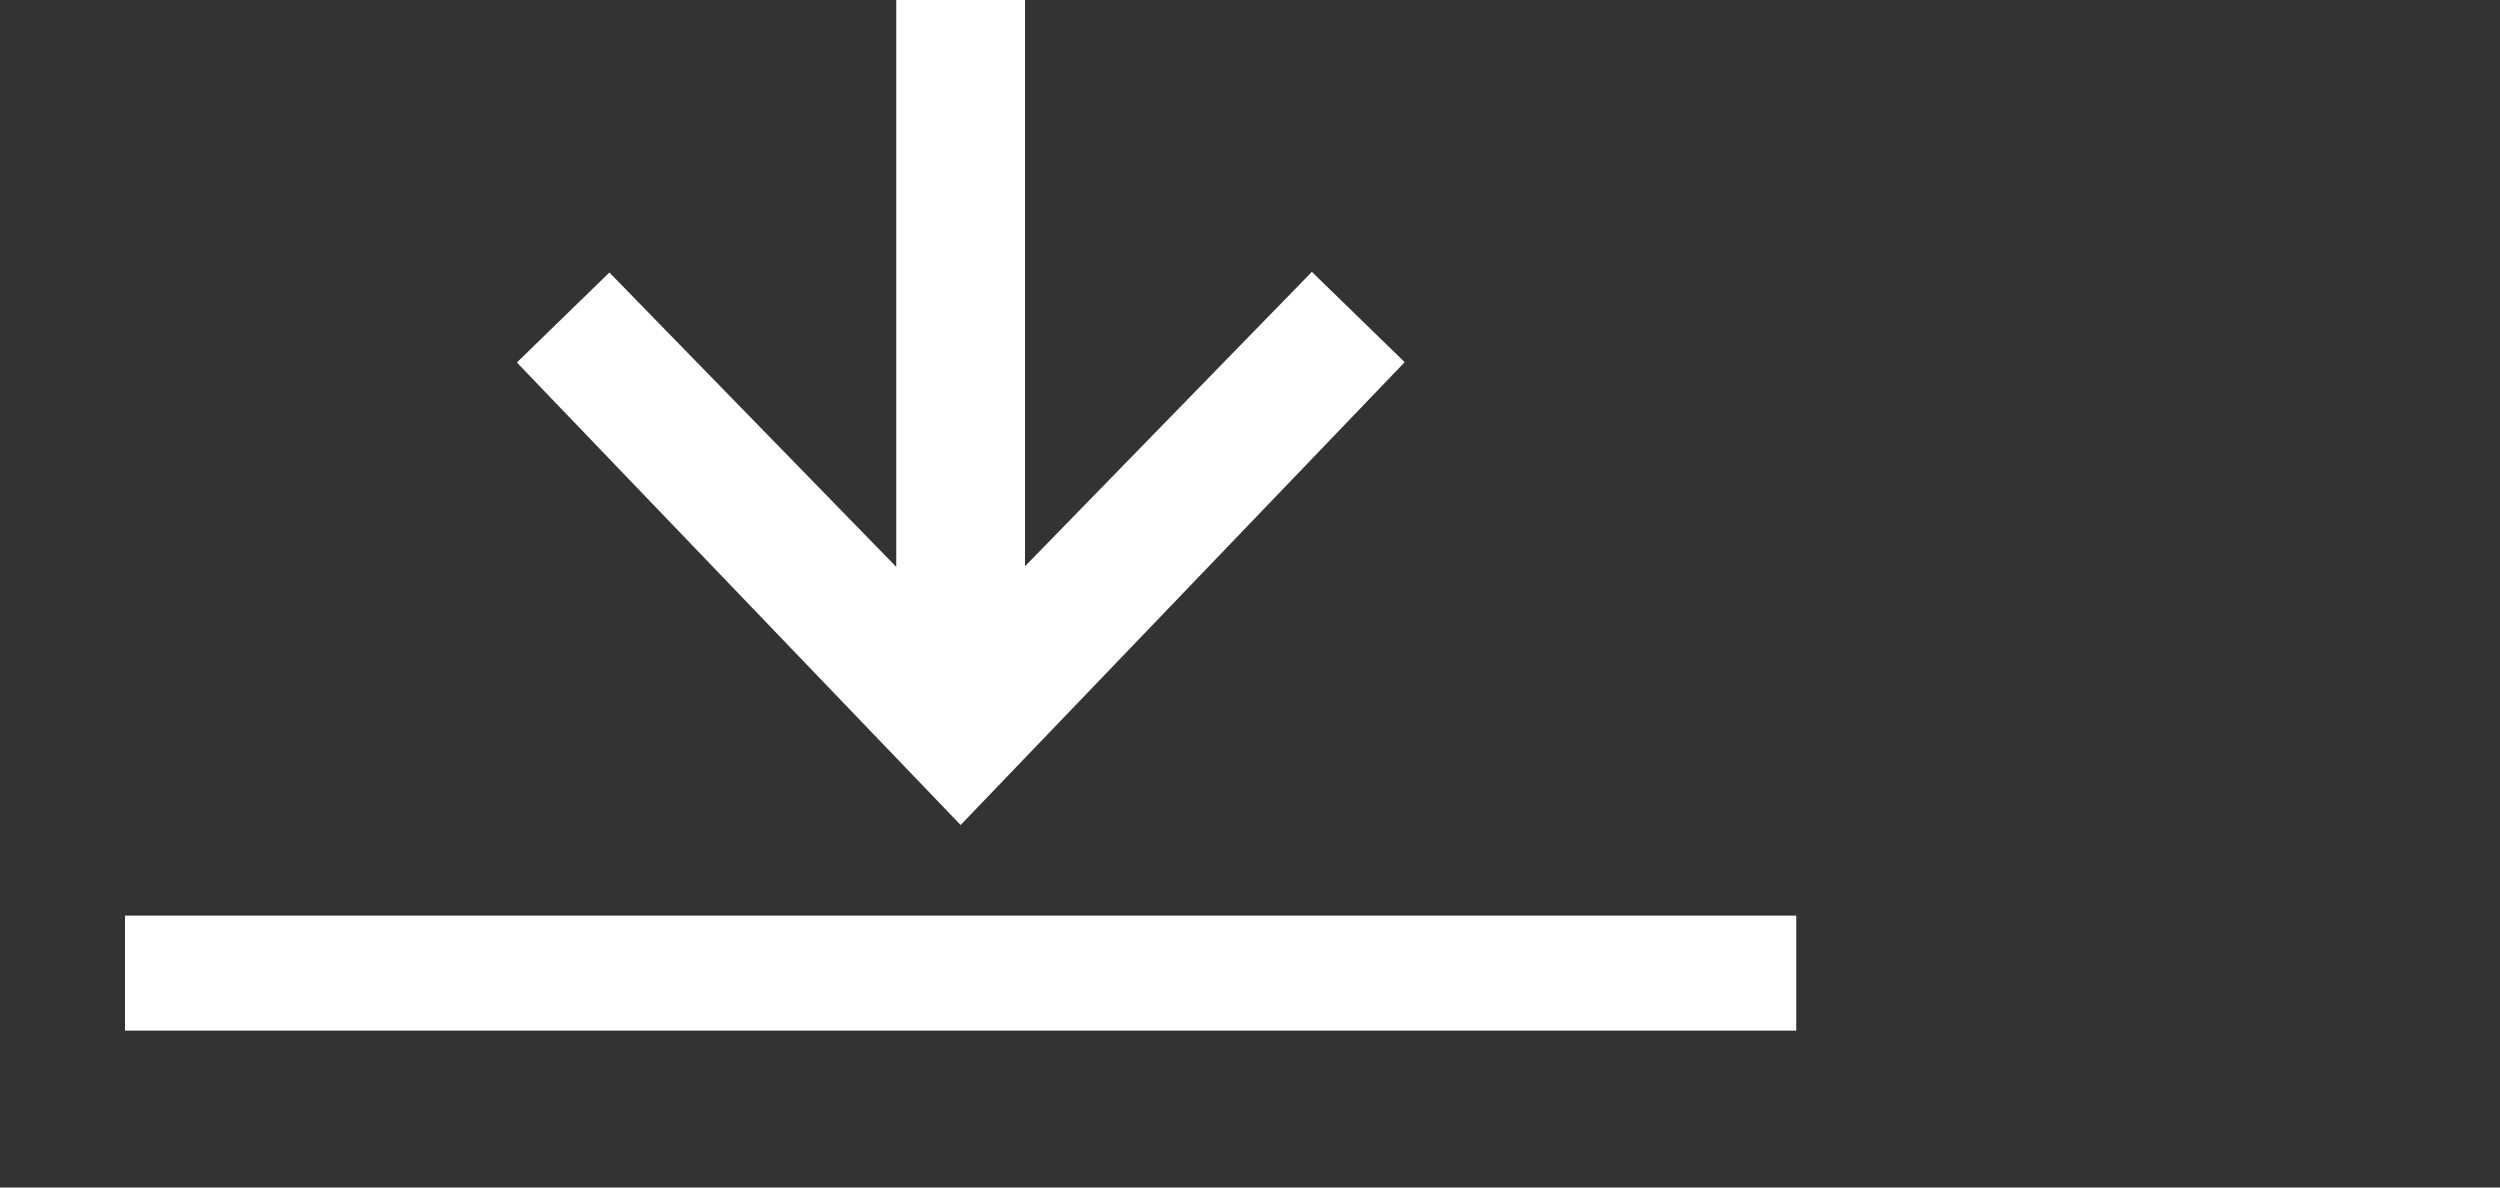
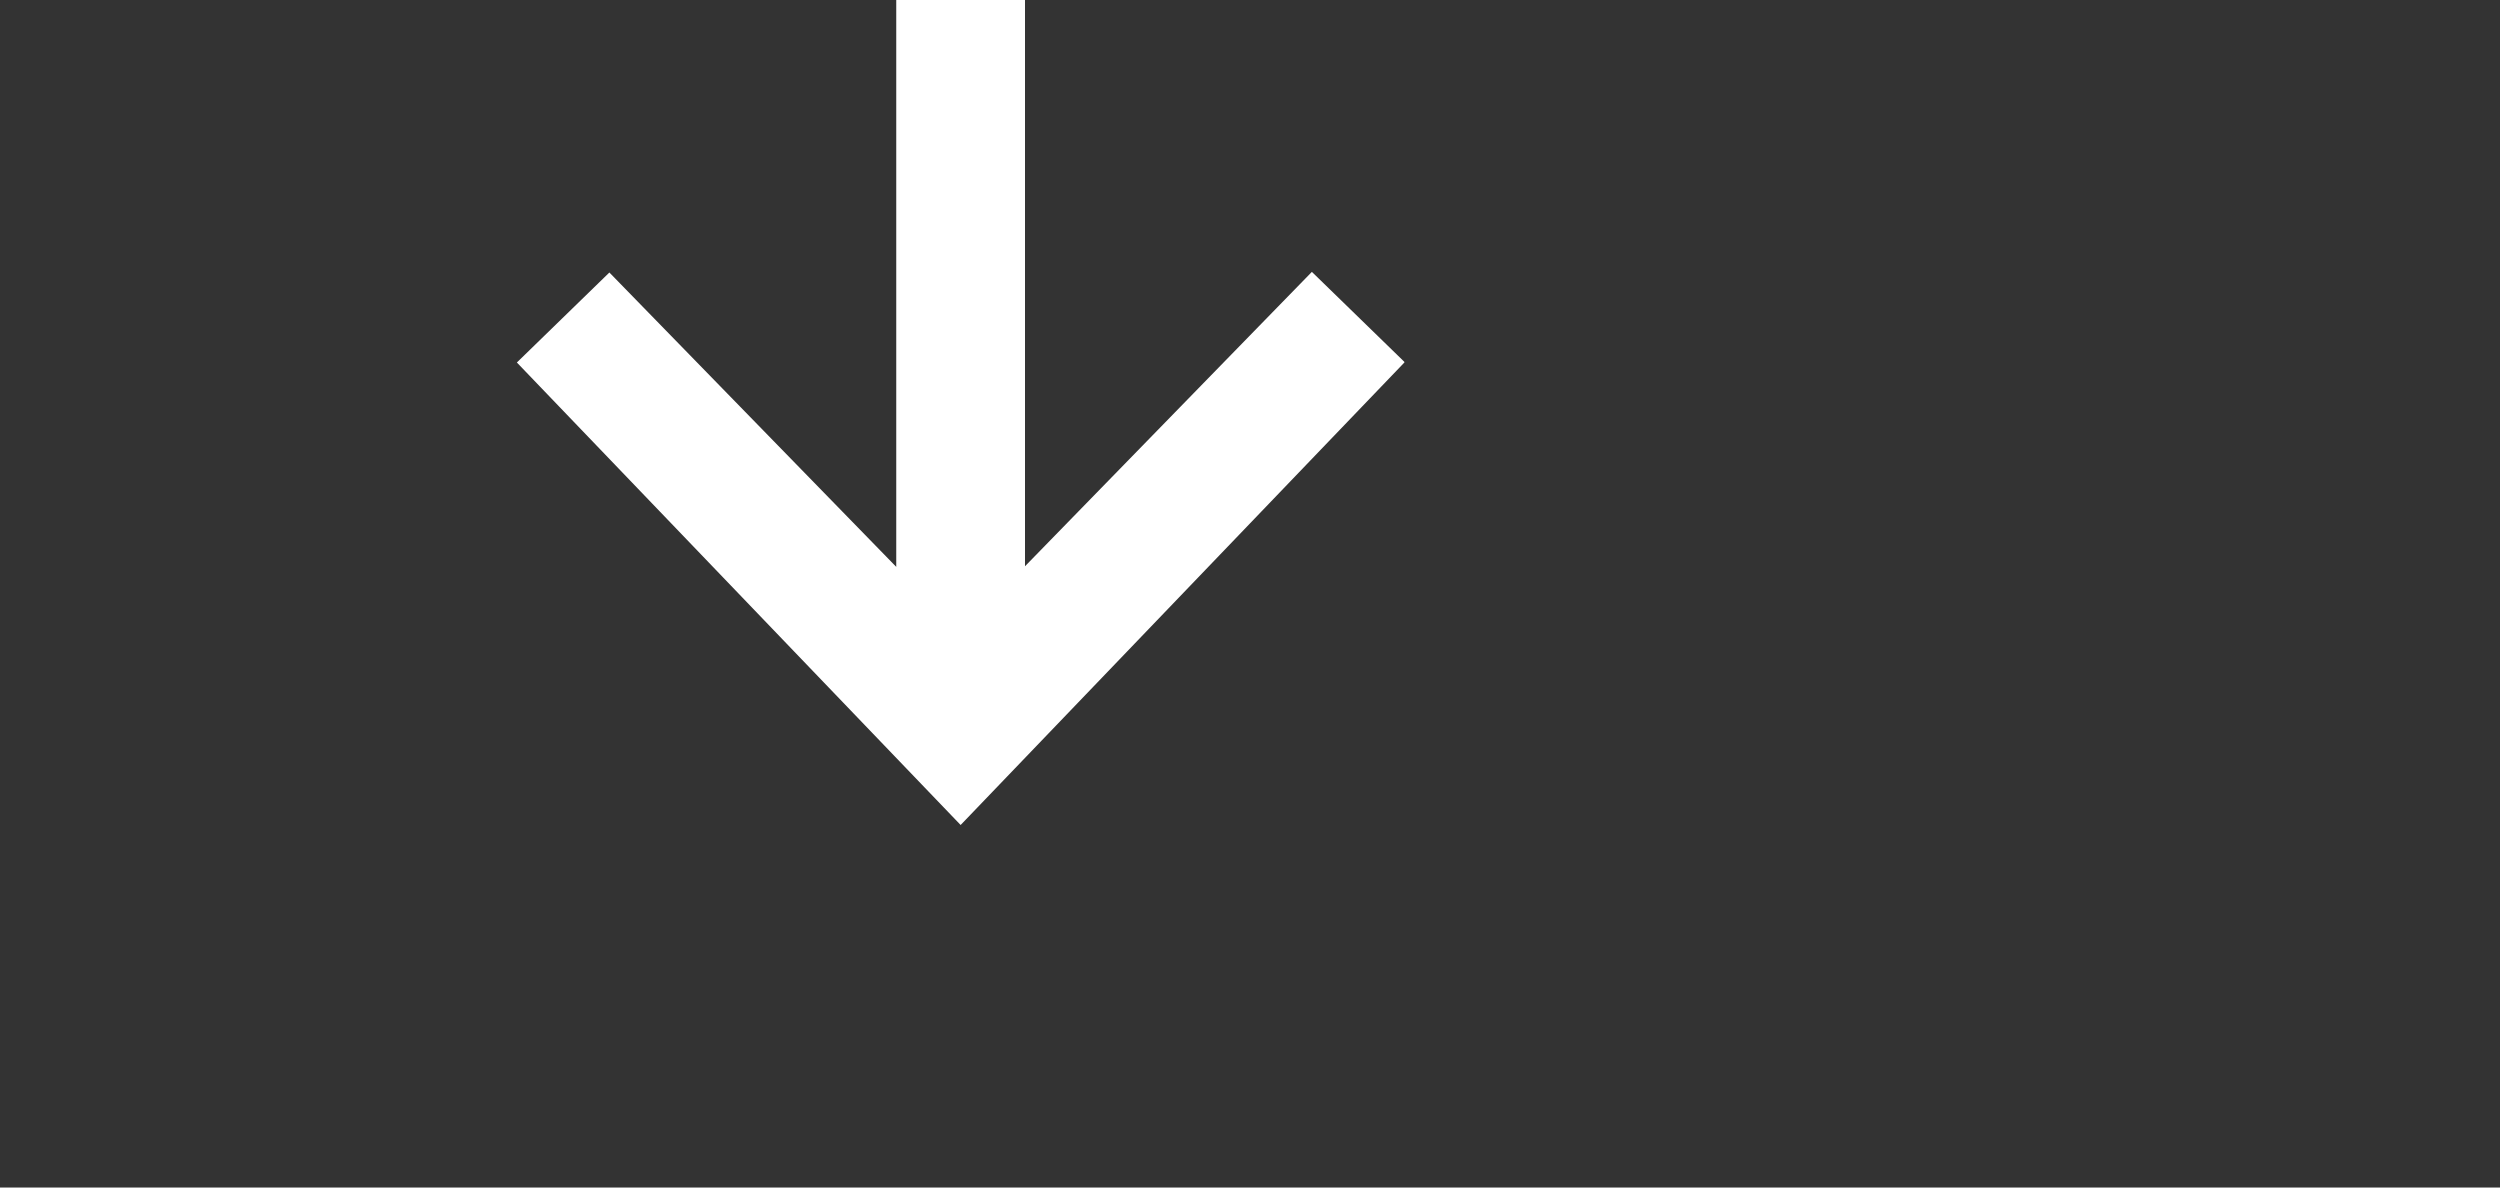
<svg xmlns="http://www.w3.org/2000/svg" id="download-link-black" width="40" height="19" viewBox="0 0 40 19">
  <rect x="0" y="0" width="40" height="19" fill="#333333" stroke="none" />
  <defs>
    <style>
      .cls-1 {
        fill: none;
      }

      .cls-2 {
        clip-path: url(#clippath);
      }

      .cls-3 {
        fill: #fff;
      }
    </style>
    <clipPath id="clippath">
      <rect class="cls-1" width="40" height="19" />
    </clipPath>
  </defs>
  <g class="cls-2">
    <g id="Gruppe_maskieren_4" data-name="Gruppe maskieren 4">
      <g id="noun-download-1678303">
-         <path id="Pfad_13873" data-name="Pfad 13873" class="cls-3" d="m22.47,5.79l-1.48-1.44-4.59,4.71V-1.76h-2.06v10.83l-4.59-4.71-1.48,1.44,7.1,7.4,7.1-7.4Z" />
-         <rect id="Rechteck_9" data-name="Rechteck 9" class="cls-3" x="2" y="14.65" width="26.74" height="1.84" />
+         <path id="Pfad_13873" data-name="Pfad 13873" class="cls-3" d="m22.47,5.79l-1.48-1.44-4.59,4.71V-1.76h-2.06v10.83l-4.59-4.71-1.48,1.44,7.1,7.4,7.1-7.4" />
      </g>
    </g>
  </g>
</svg>